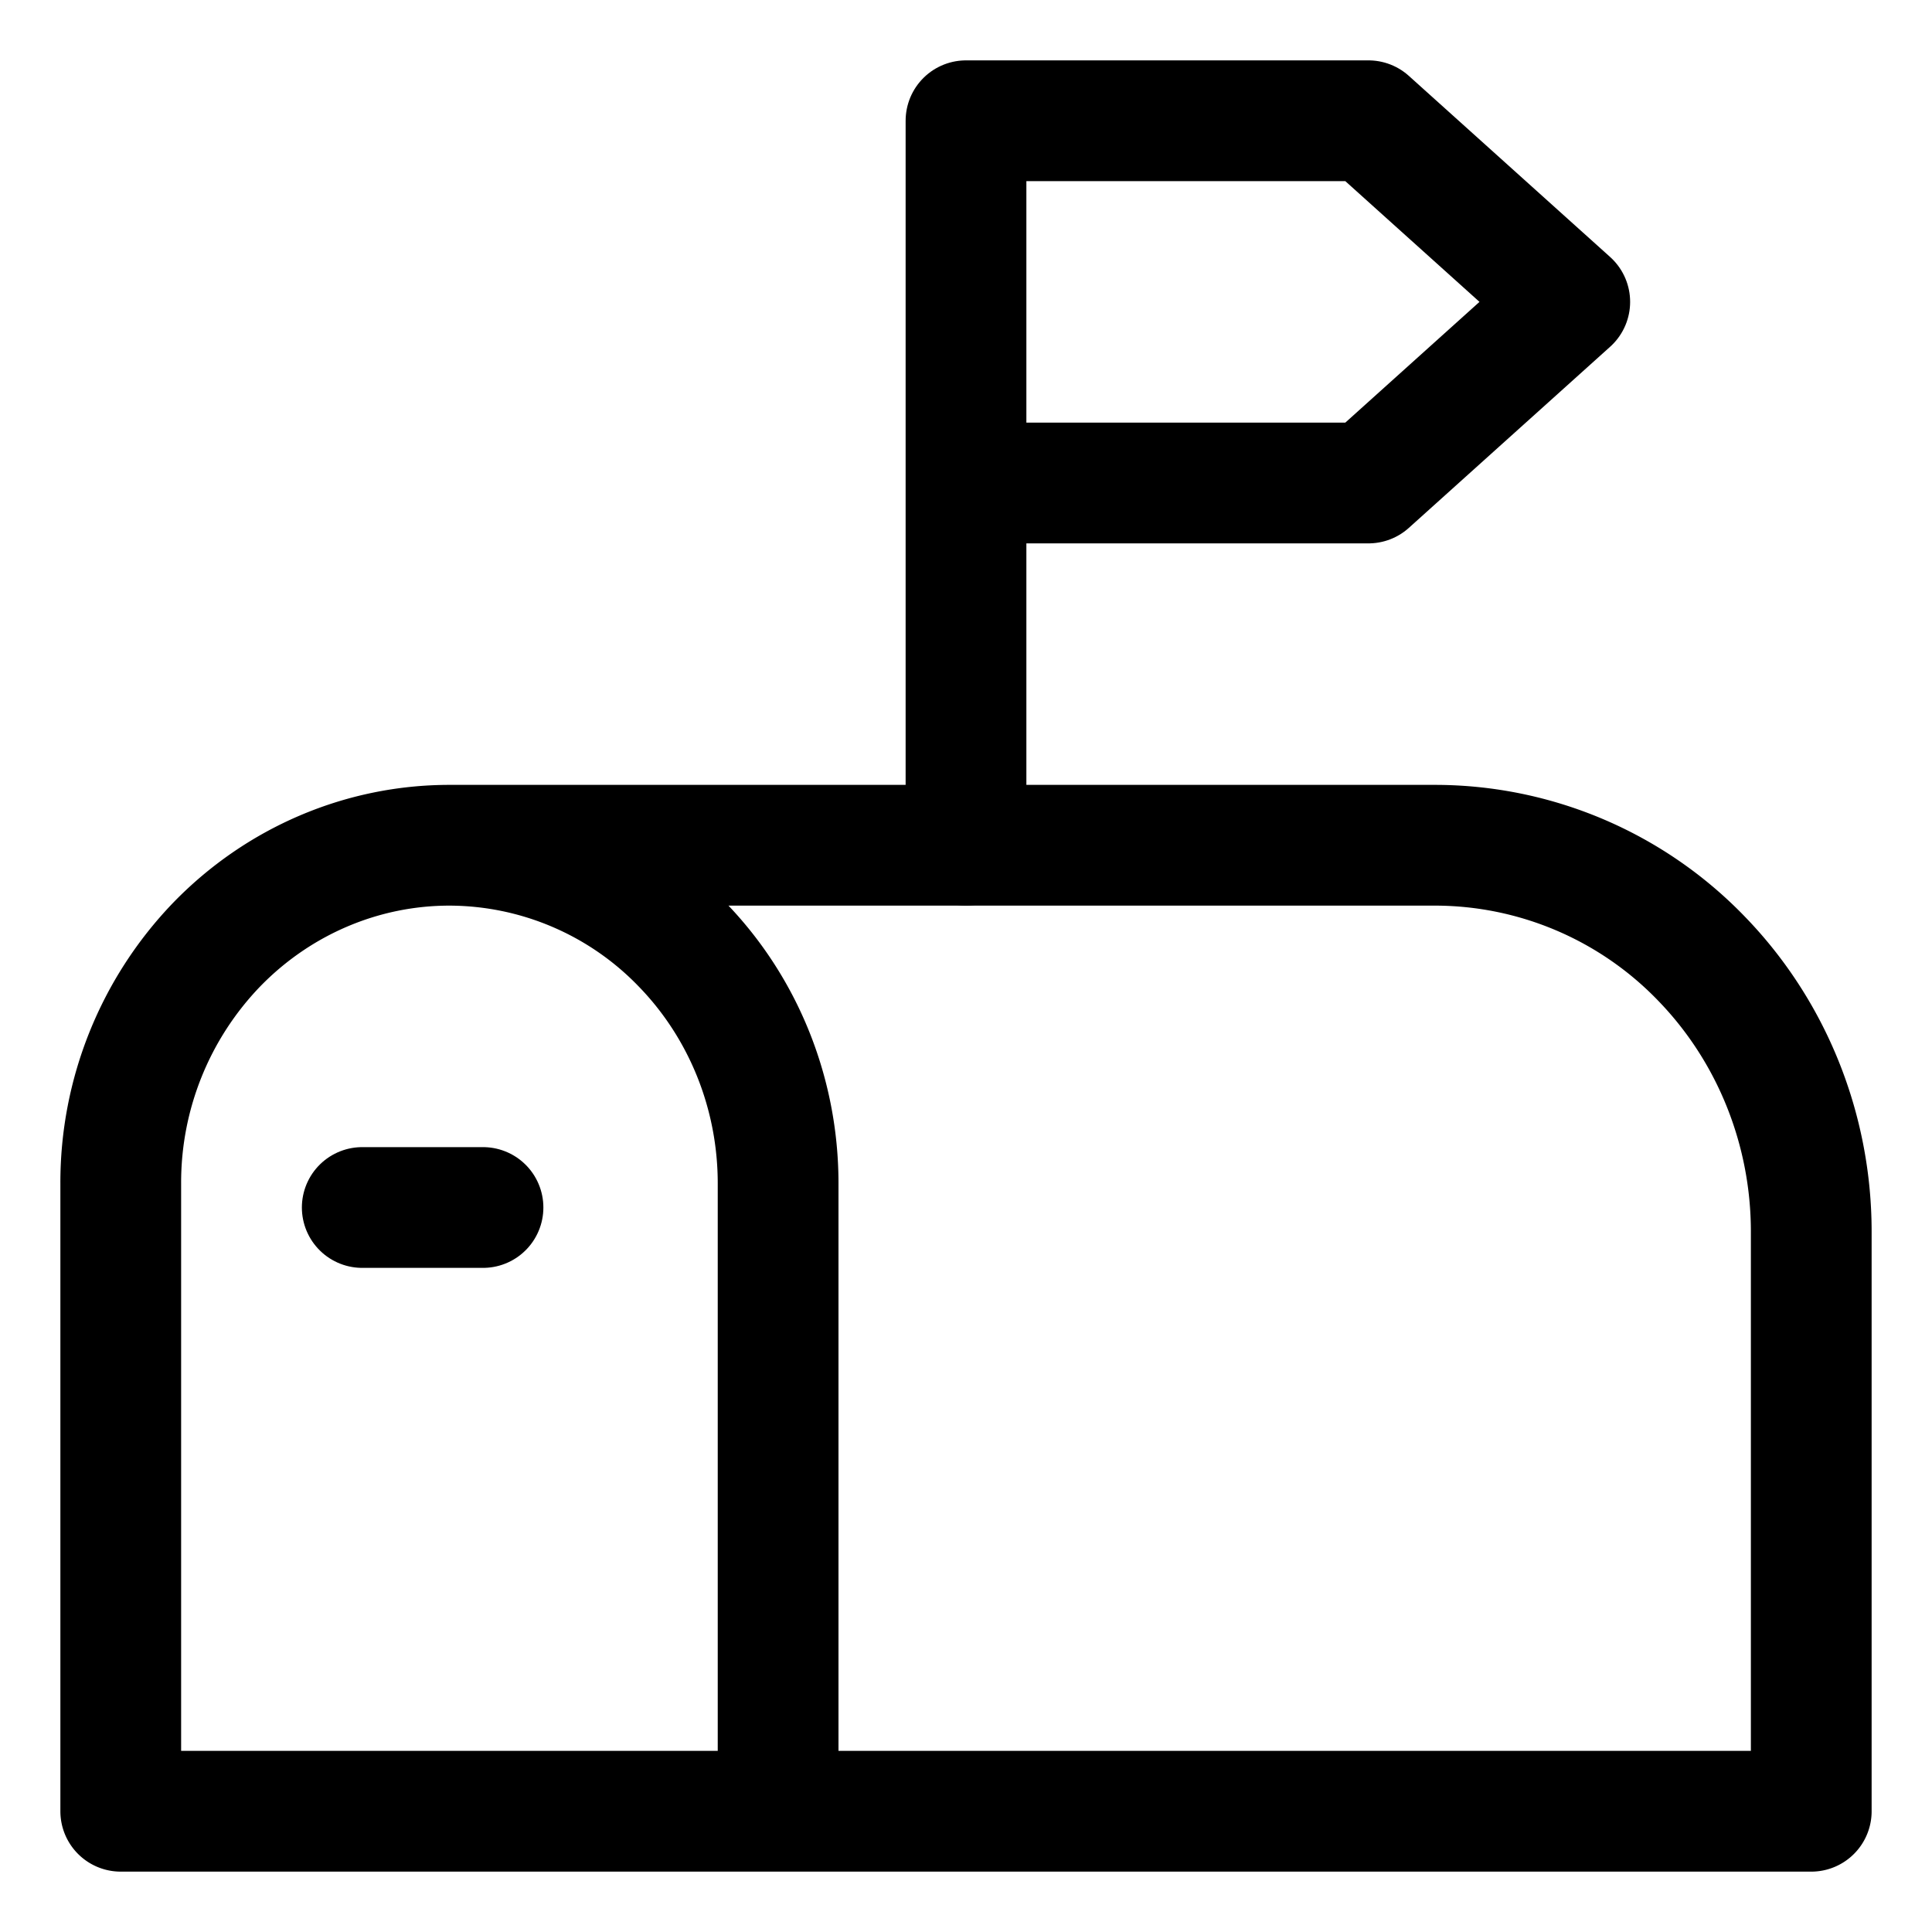
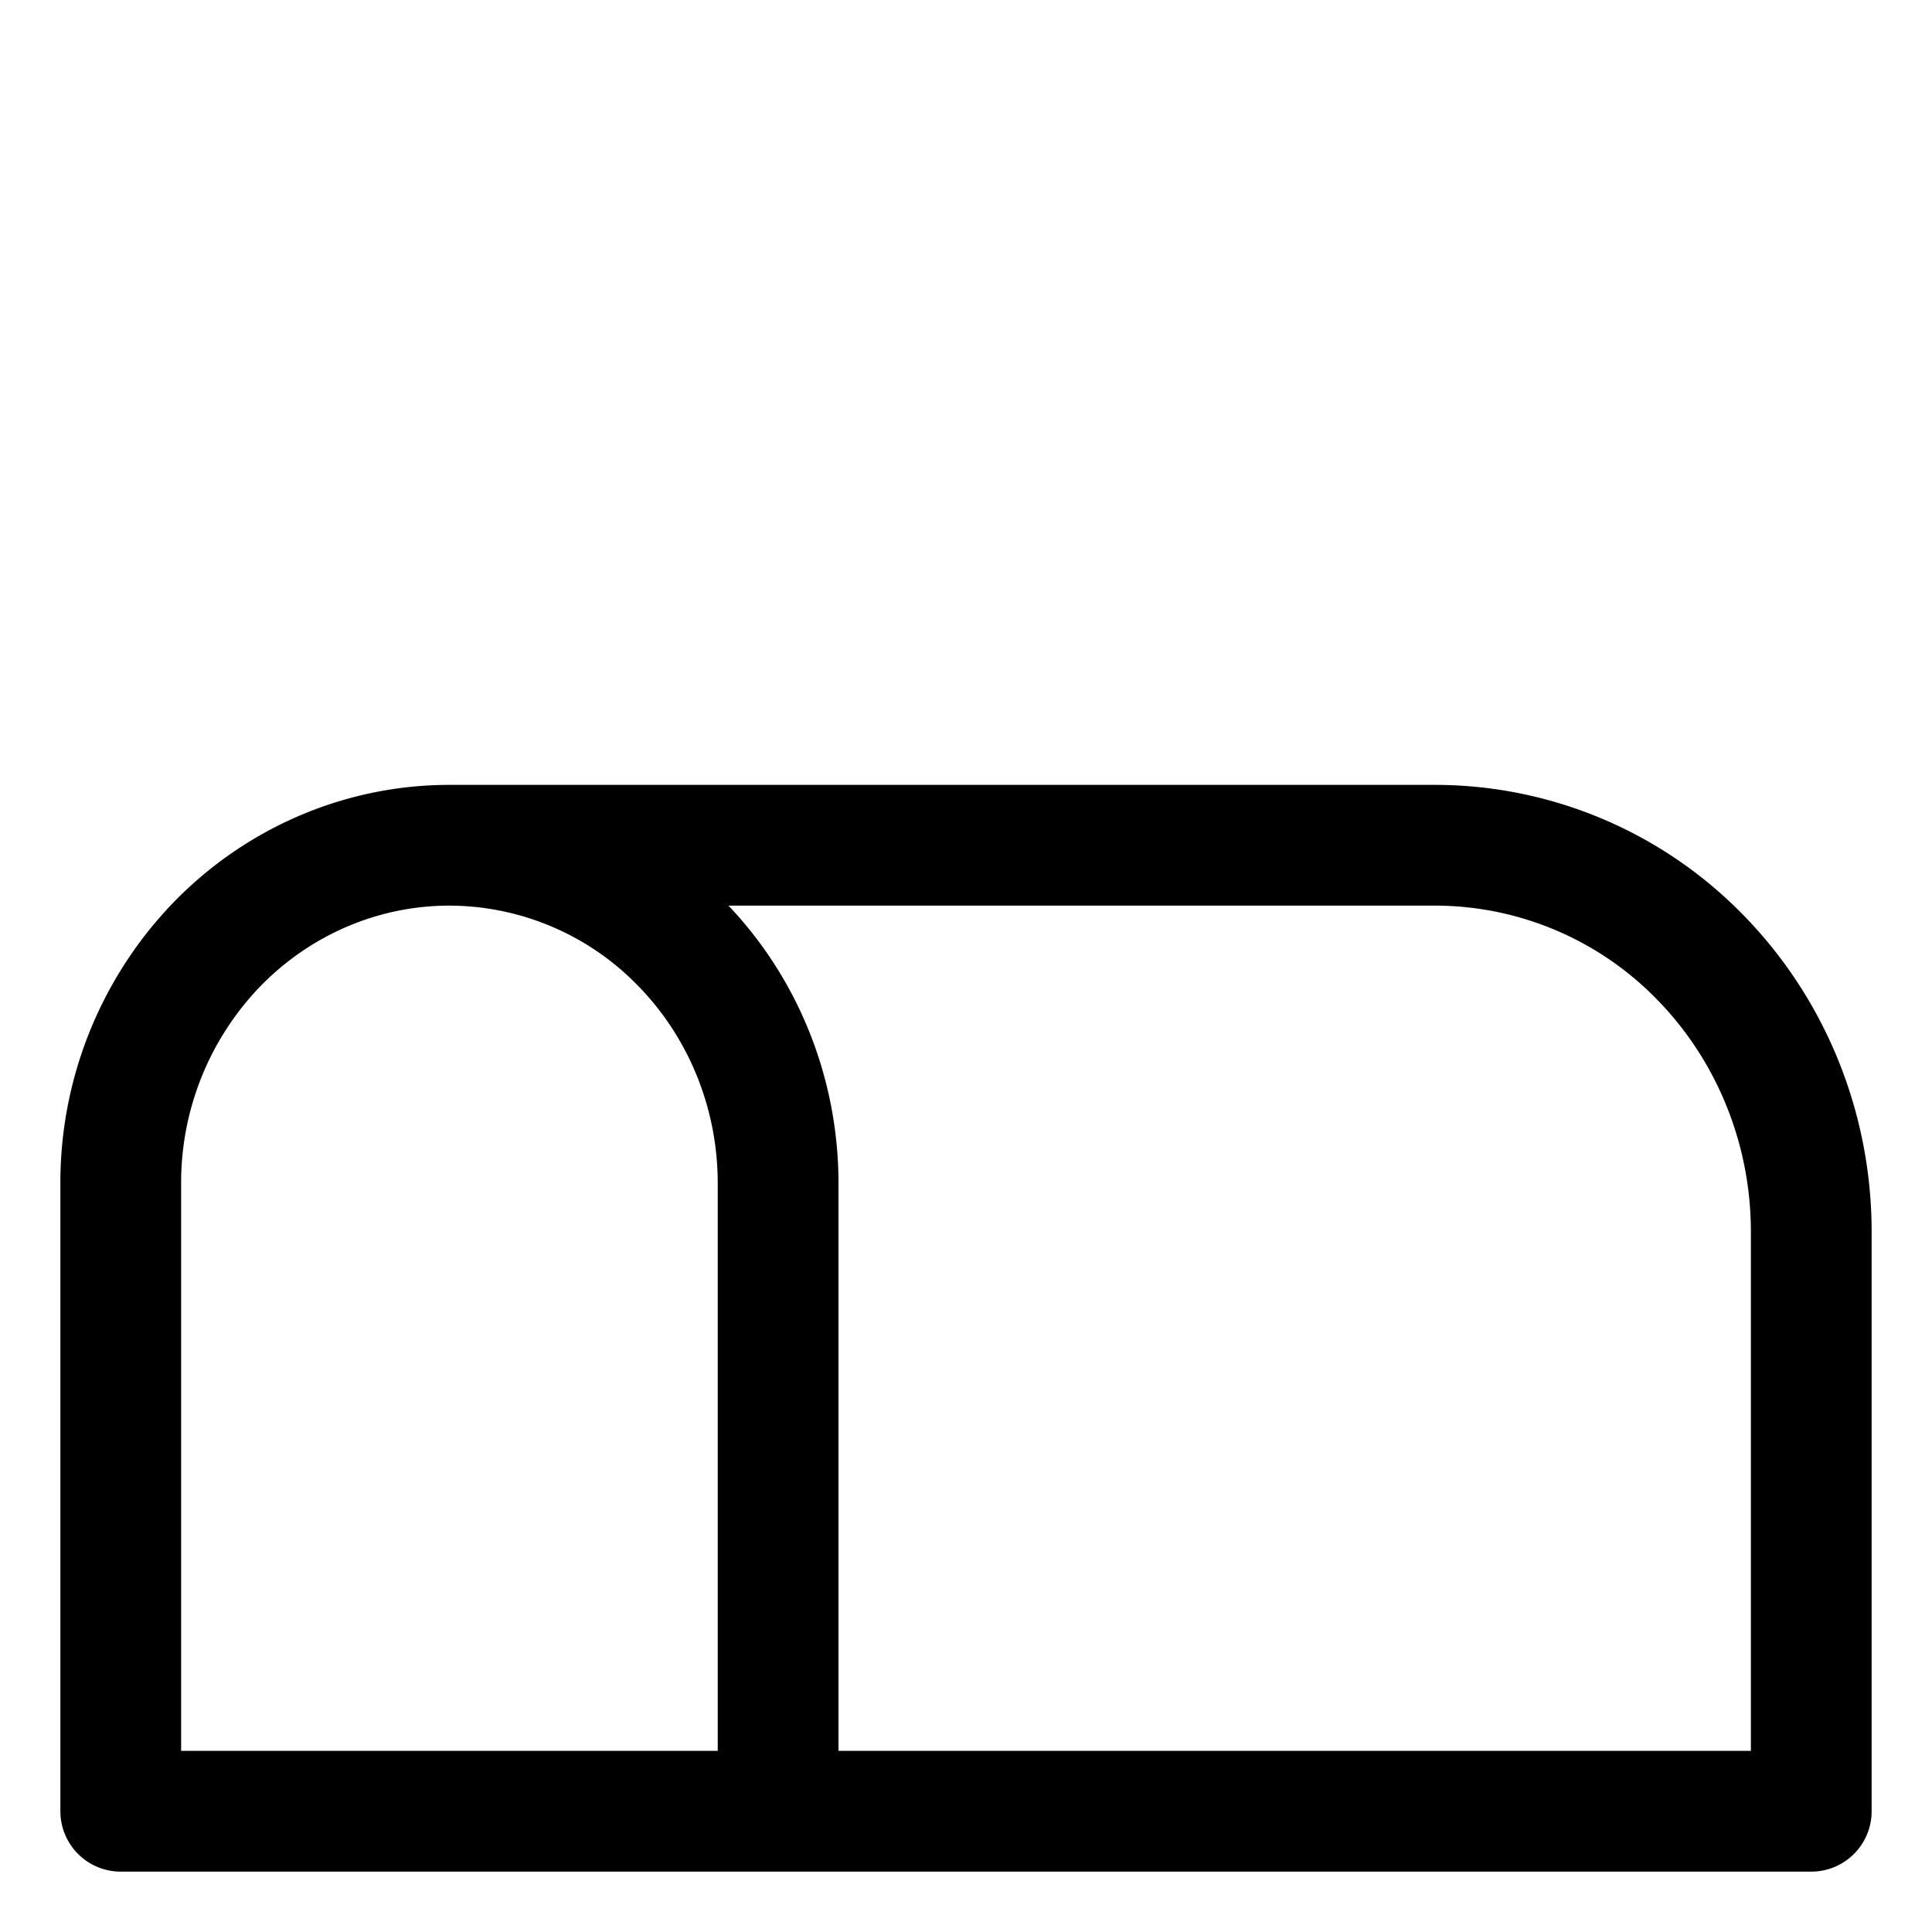
<svg xmlns="http://www.w3.org/2000/svg" width="16" height="16" viewBox="0 0 16 16" fill="none">
  <path d="M6.444 15V9.8c0-.743-.286-1.455-.797-1.98A2.684 2.684 0 003.722 7c-.722 0-1.414.295-1.925.82A2.841 2.841 0 001 9.8V15h14v-4.8c0-.849-.328-1.663-.911-2.263a3.068 3.068 0 00-2.2-.937H3.722" stroke="#000" stroke-linecap="round" stroke-linejoin="round" />
-   <path d="M8 7V1h3.333L13 2.5 11.333 4H8M3 10h1" stroke="#000" stroke-linecap="round" stroke-linejoin="round" />
</svg>